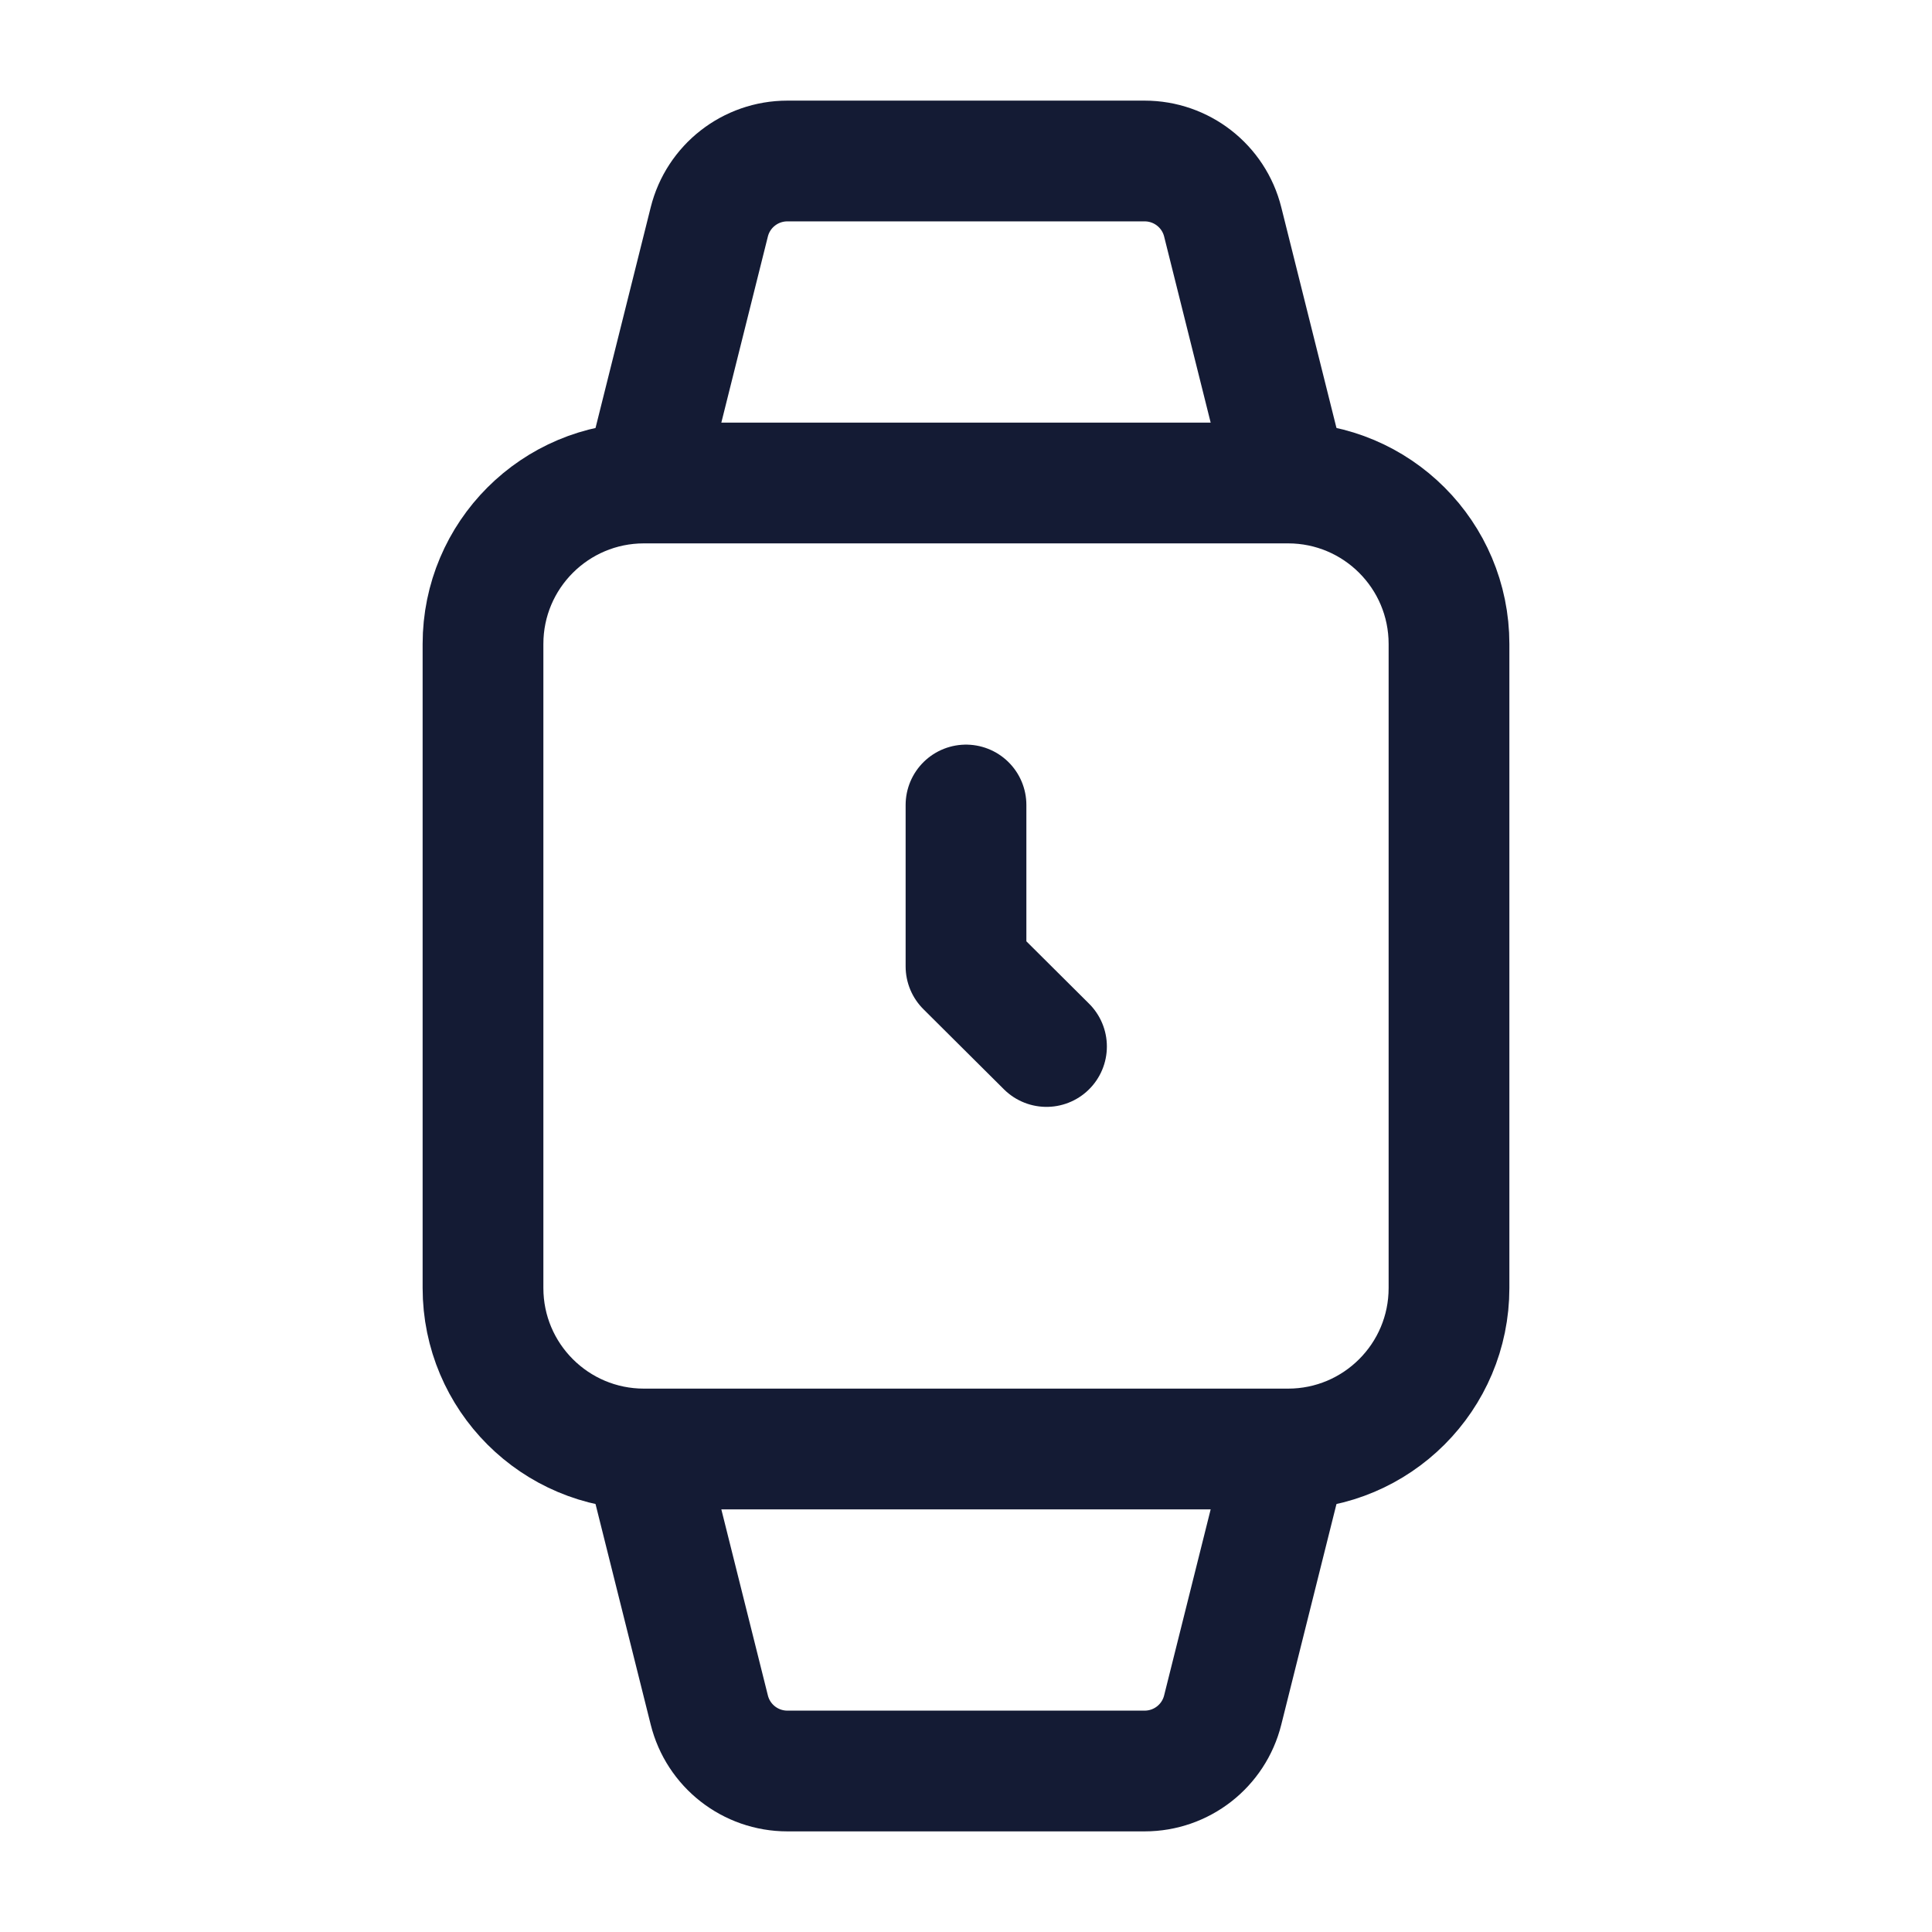
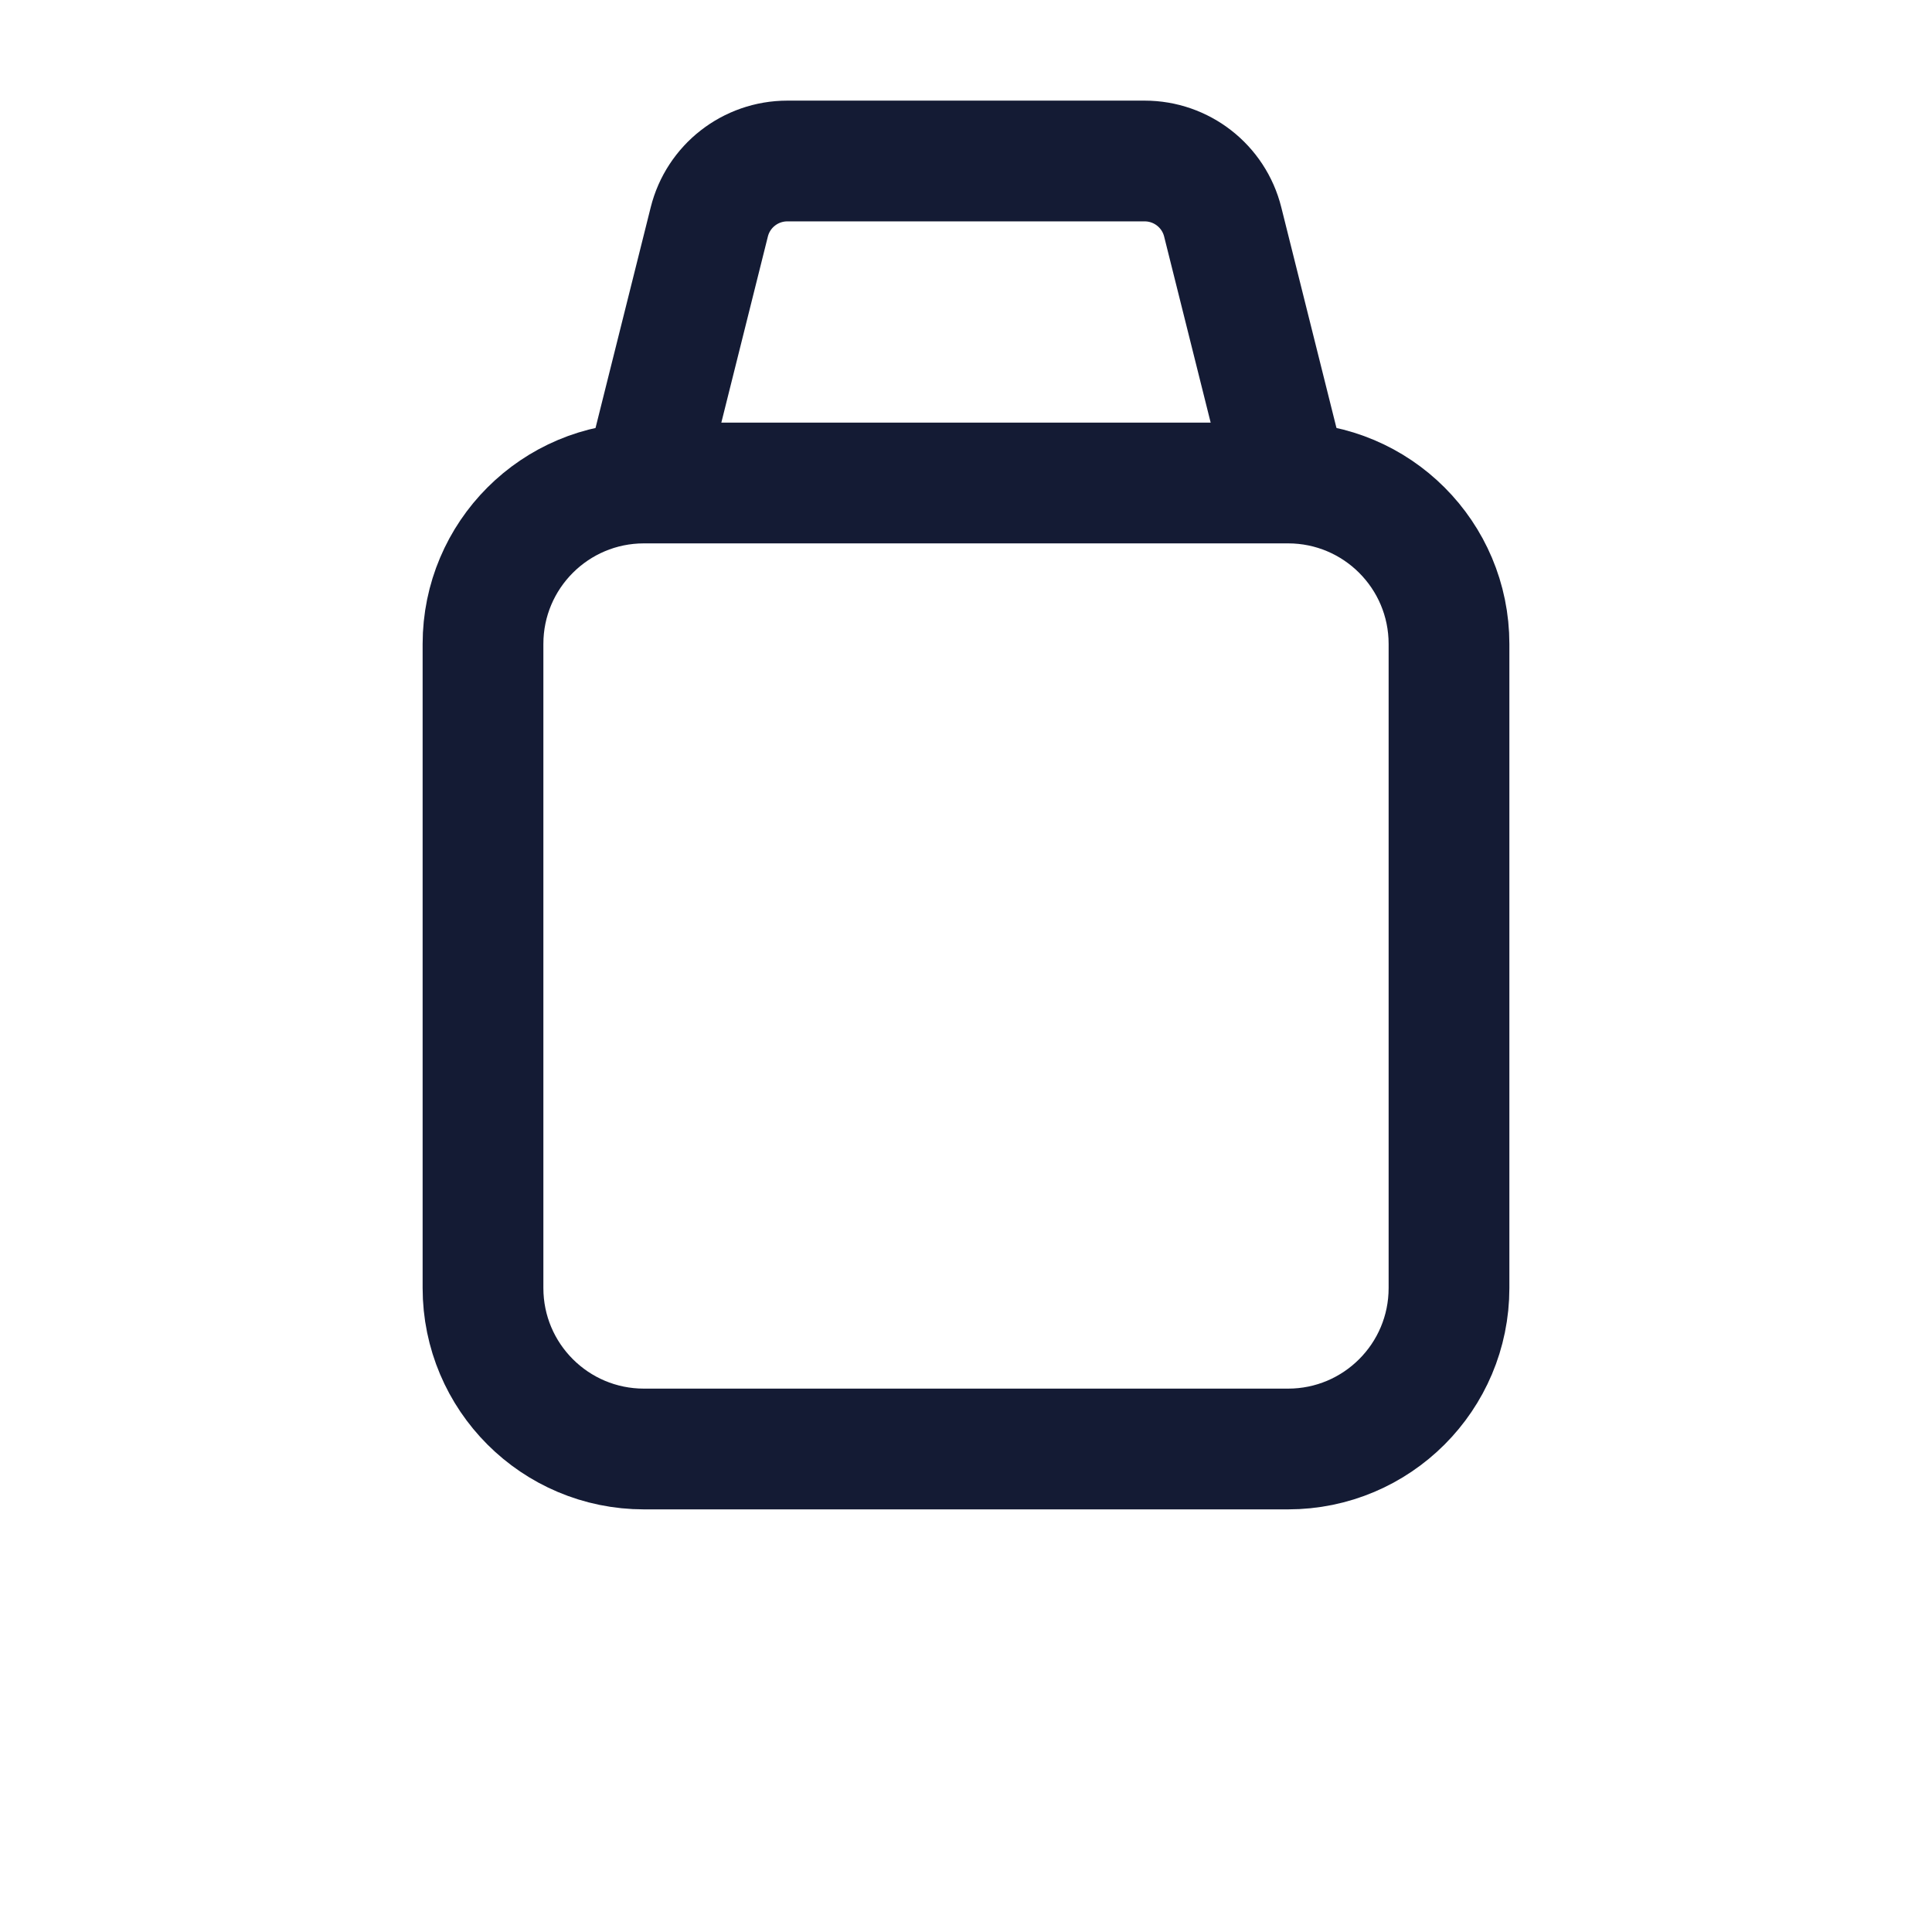
<svg xmlns="http://www.w3.org/2000/svg" width="24" height="24" viewBox="0 0 24 24" fill="none">
  <path d="M18 8V16C18 17.105 17.105 18 16 18H8C6.895 18 6 17.105 6 16V8C6 6.895 6.895 6 8 6H16C17.105 6 18 6.895 18 8Z" stroke="#141B34" stroke-width="1.5" stroke-linejoin="round" />
-   <path d="M12 10V12.005L13 13" stroke="#141B34" stroke-width="1.5" stroke-linecap="round" stroke-linejoin="round" />
  <path d="M16 6L15.189 2.757C15.078 2.312 14.678 2 14.219 2L9.781 2C9.322 2 8.922 2.312 8.811 2.757L8 6" stroke="#141B34" stroke-width="1.5" stroke-linejoin="round" />
-   <path d="M16 18L15.189 21.242C15.078 21.688 14.678 22 14.219 22L9.781 22C9.322 22 8.922 21.688 8.811 21.242L8 18" stroke="#141B34" stroke-width="1.5" stroke-linejoin="round" />
</svg>